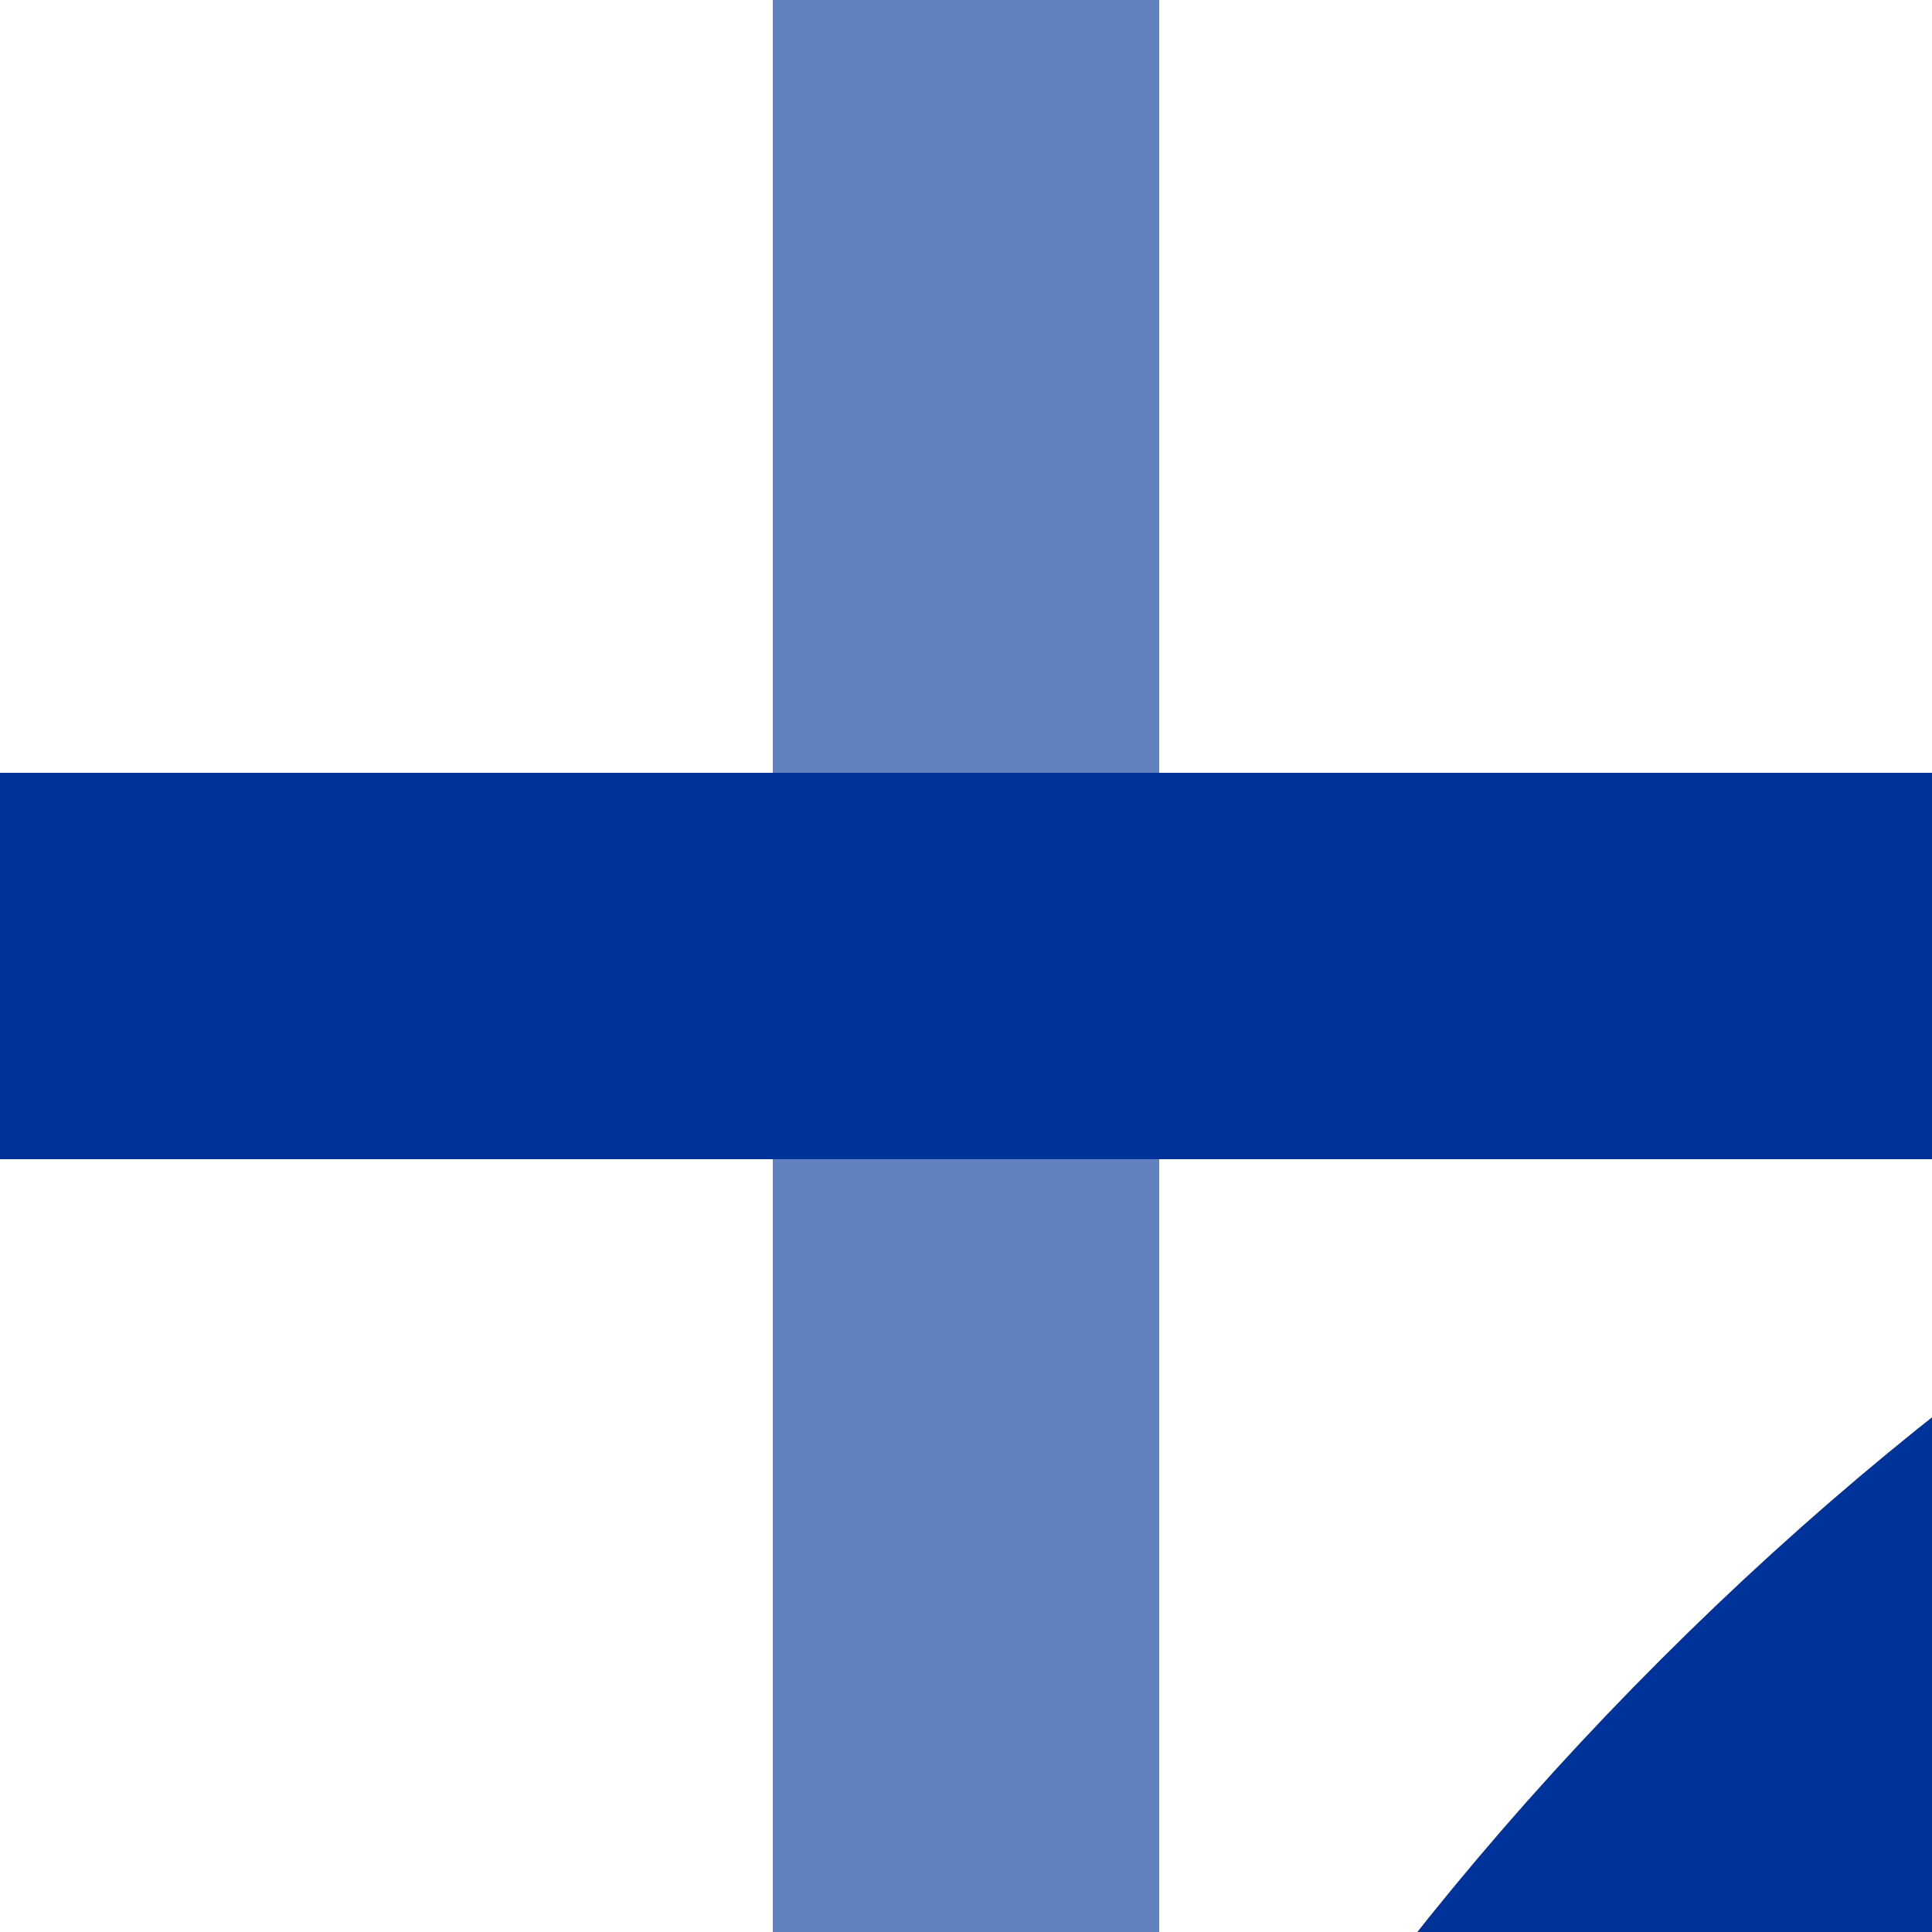
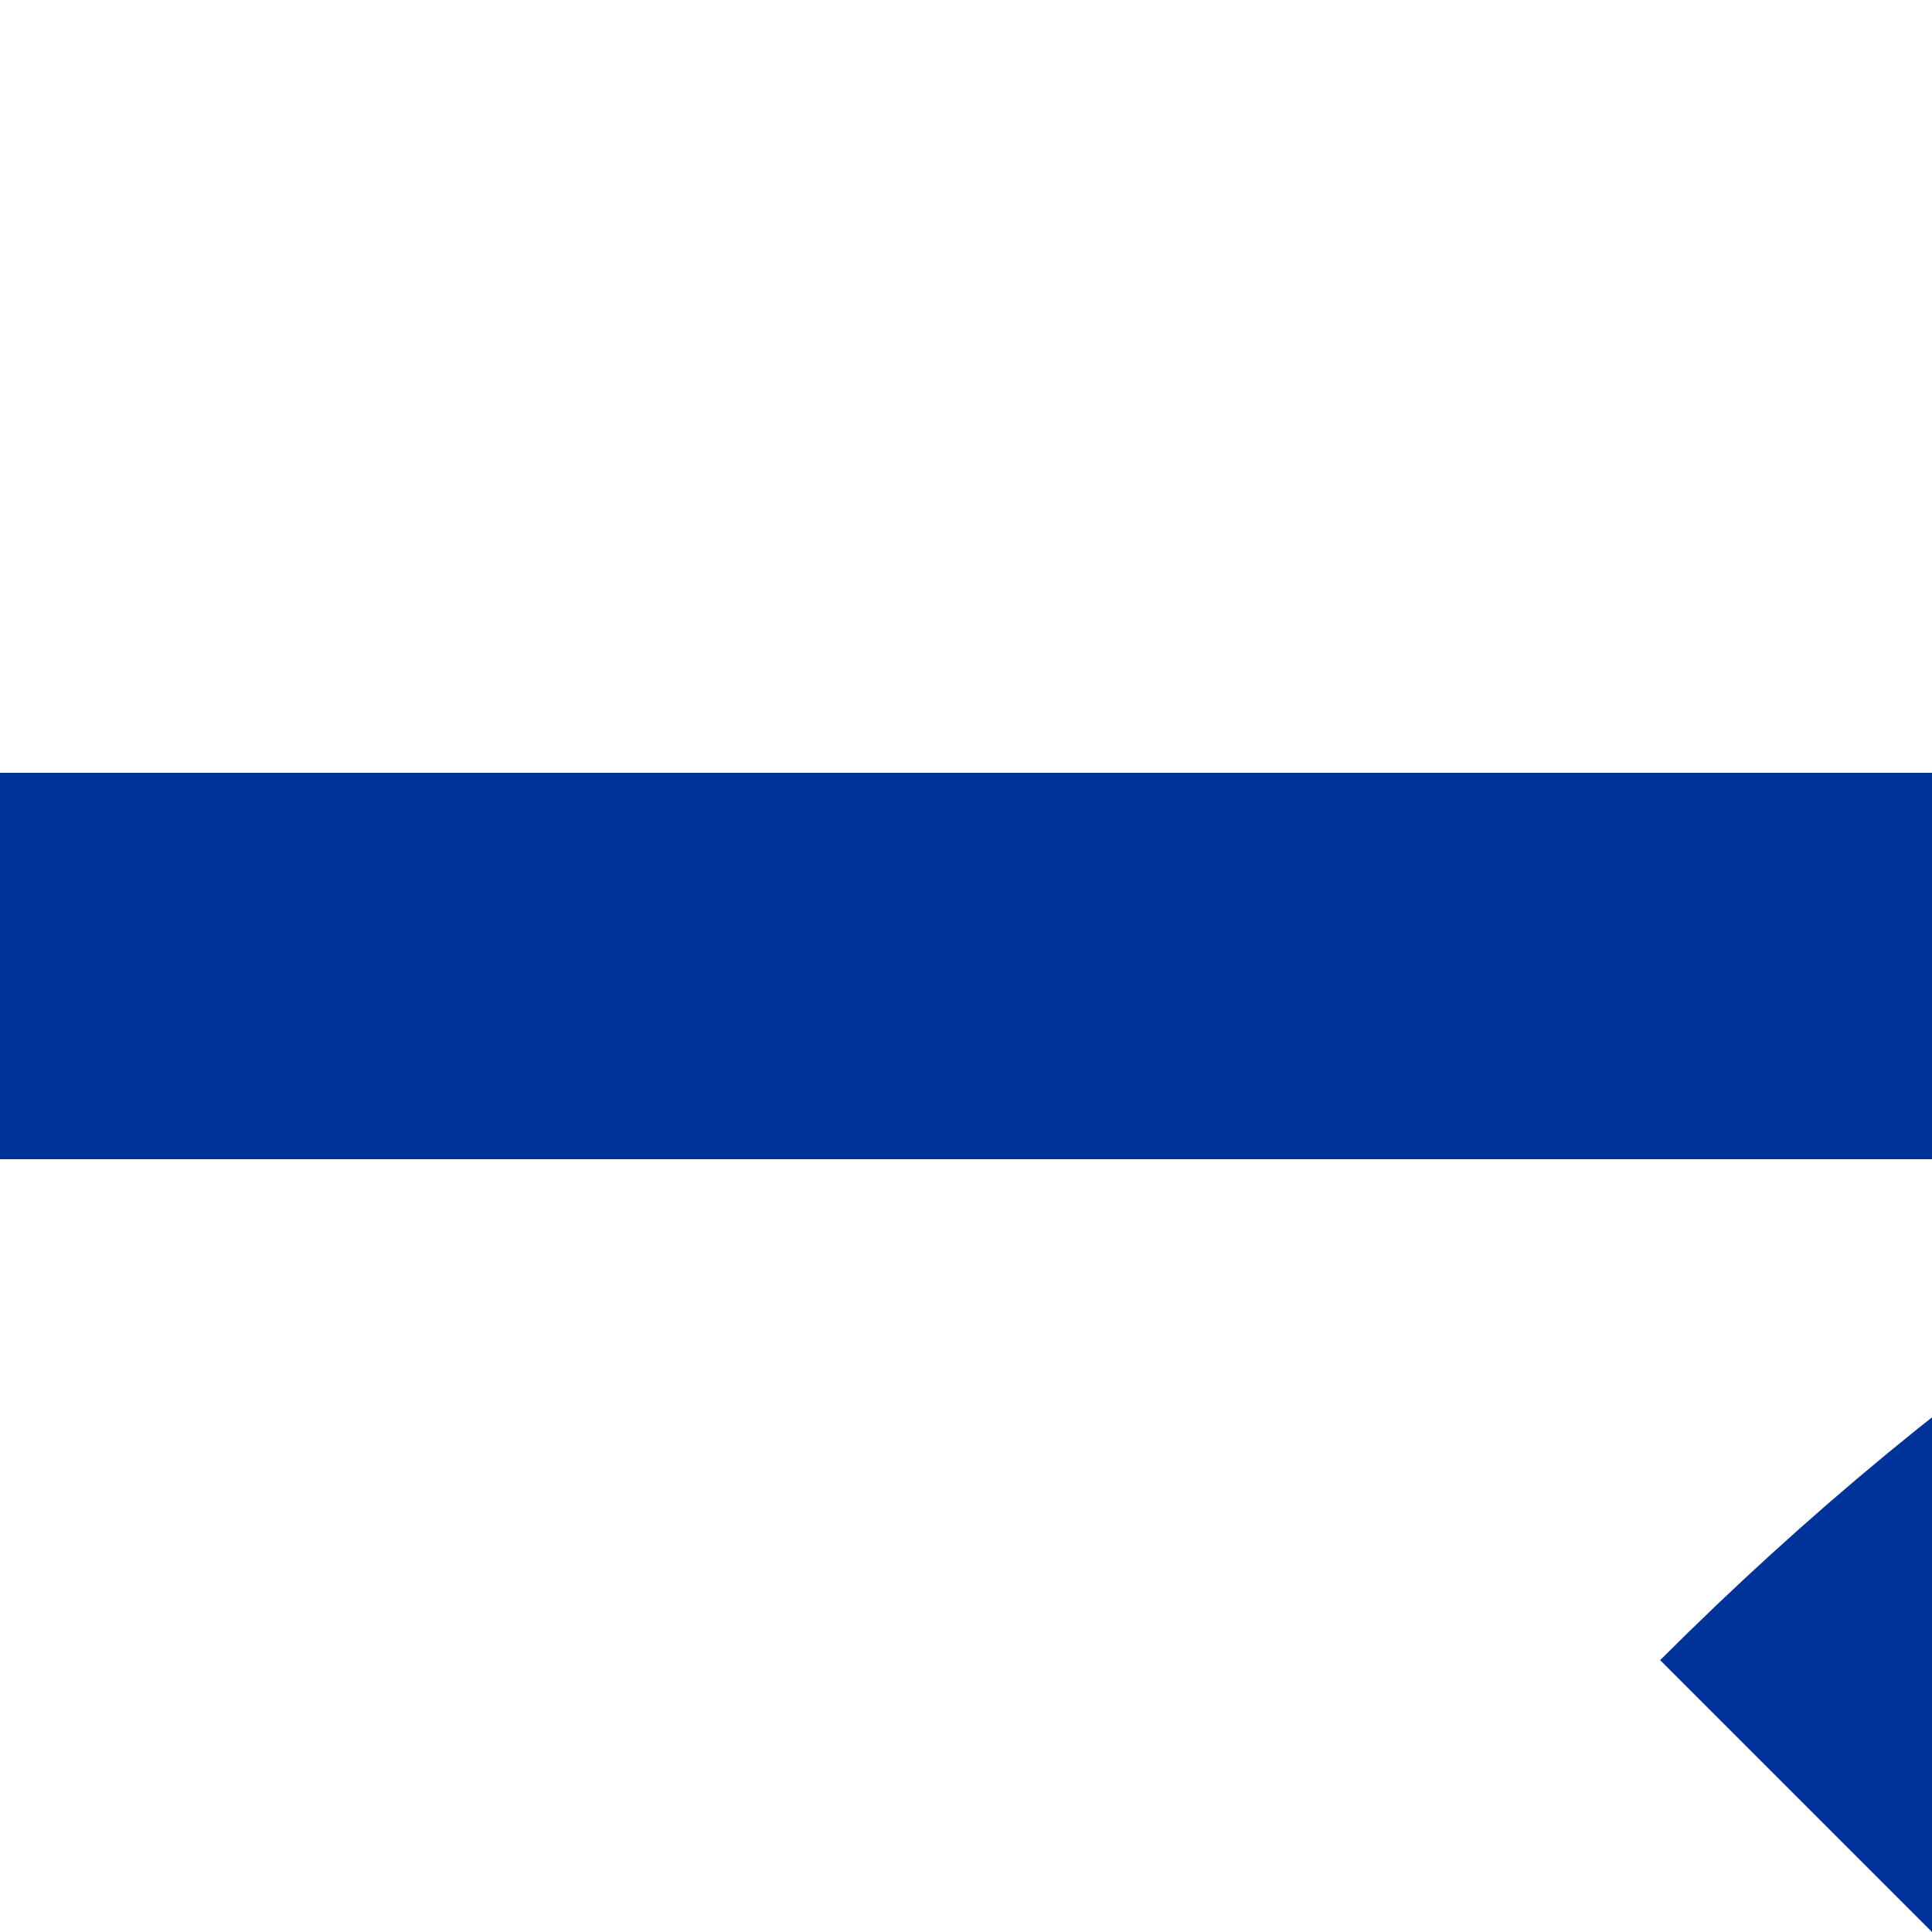
<svg xmlns="http://www.w3.org/2000/svg" width="500" height="500">
  <title>uxkKRZ+l</title>
  <g fill="none" stroke-width="100">
-     <path stroke="#6281c0" d="M 250,0 V 500" />
    <path stroke="#039" d="M 0,250 H 500" />
    <g stroke="#039" transform="rotate(270, 250, 250)">
-       <path d="M 250,1000 Q 250,680  35,465 T -500,250" />
+       <path d="M 250,1000 Q 250,680  35,465 " />
    </g>
  </g>
</svg>